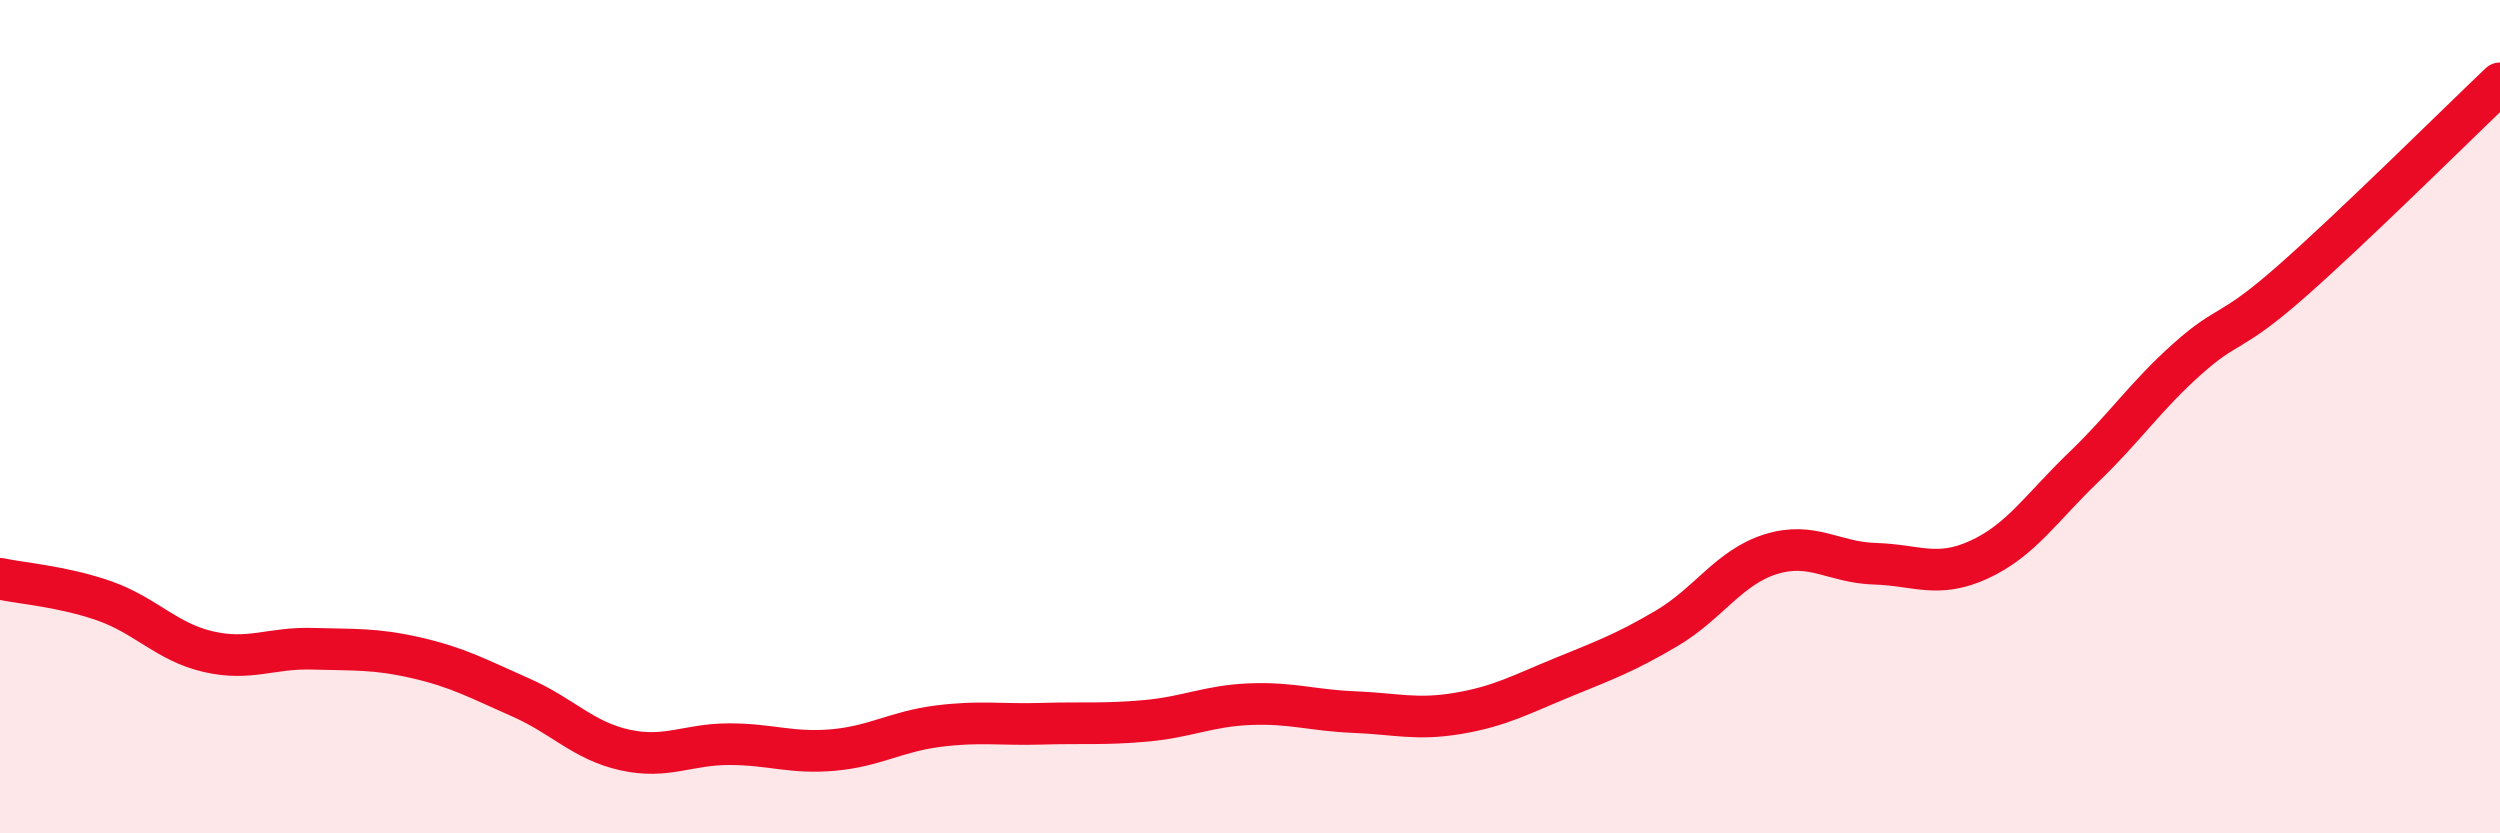
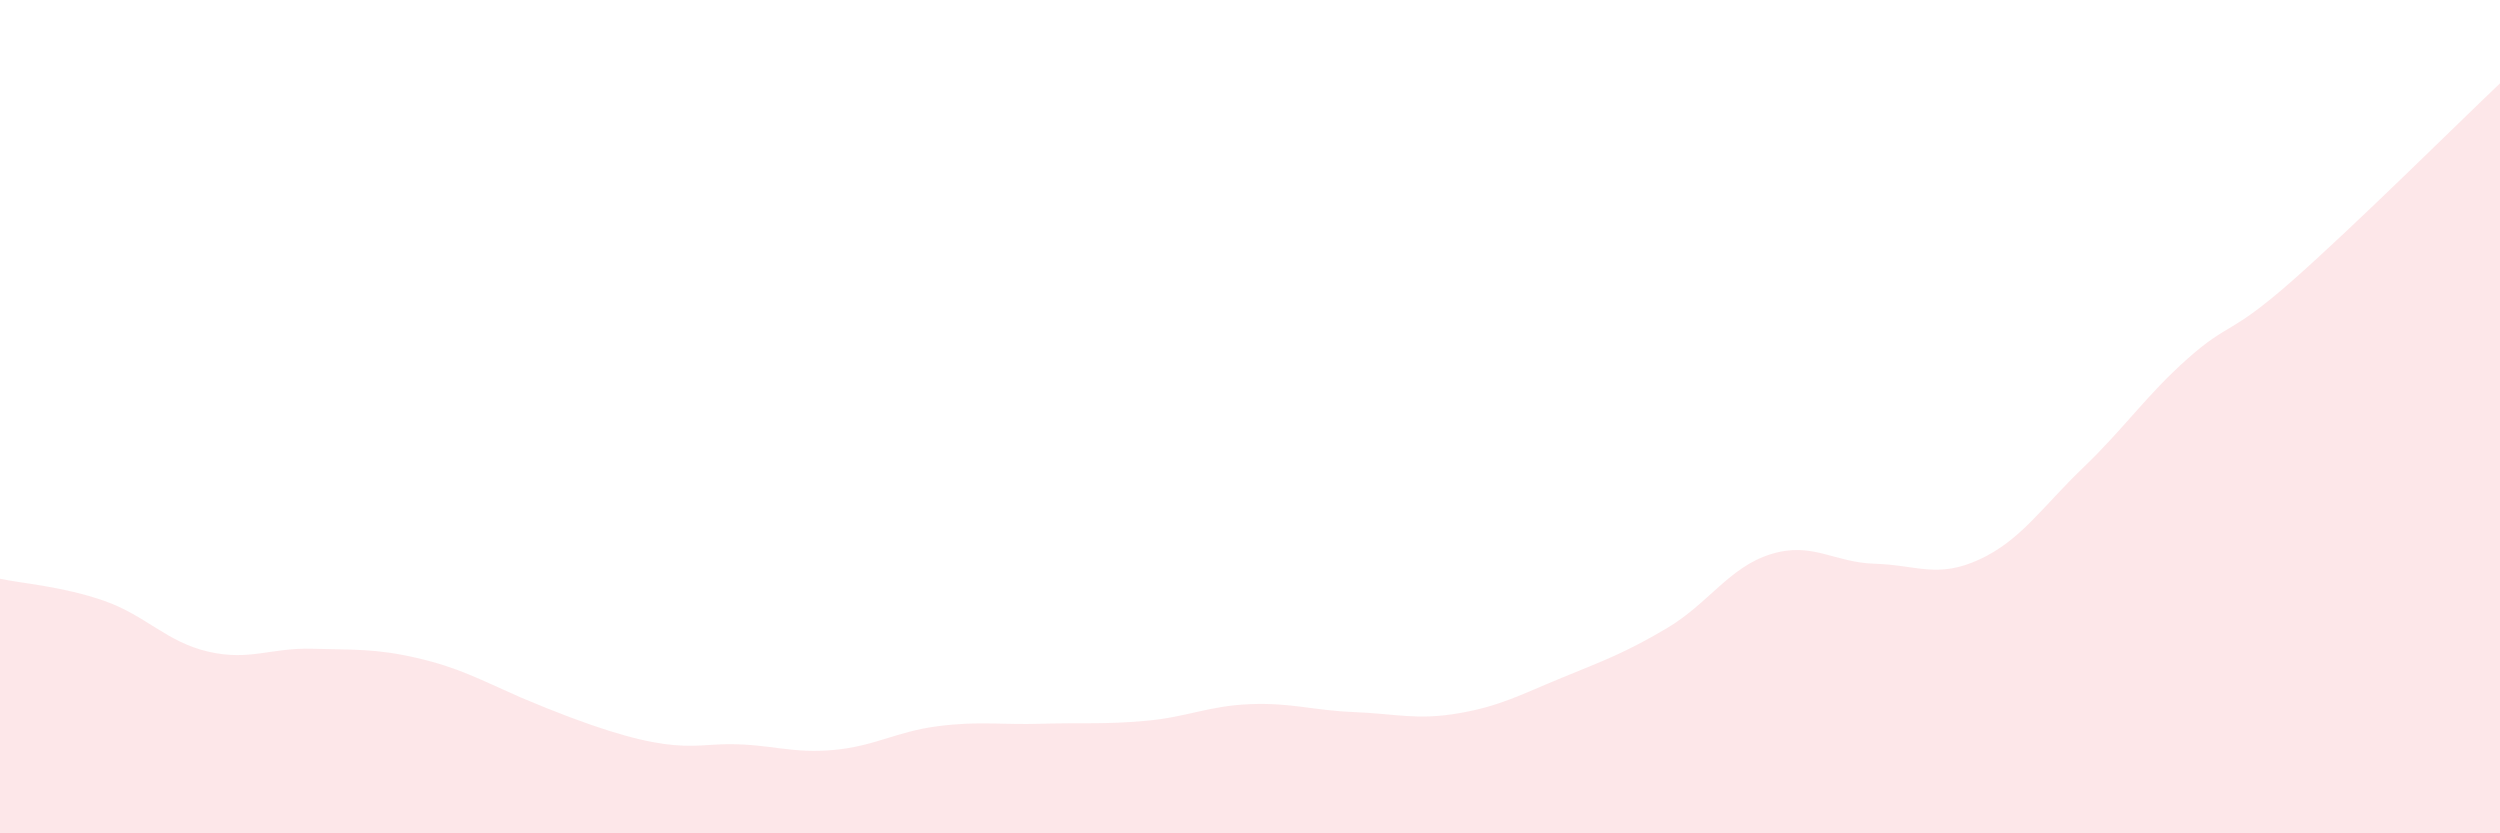
<svg xmlns="http://www.w3.org/2000/svg" width="60" height="20" viewBox="0 0 60 20">
-   <path d="M 0,13.89 C 0.5,14 1.5,14.07 2.5,14.42 C 3.5,14.77 4,15.41 5,15.64 C 6,15.87 6.5,15.54 7.5,15.57 C 8.5,15.6 9,15.56 10,15.79 C 11,16.02 11.5,16.3 12.5,16.74 C 13.5,17.18 14,17.78 15,18 C 16,18.22 16.5,17.86 17.5,17.86 C 18.5,17.86 19,18.09 20,18 C 21,17.91 21.5,17.56 22.5,17.43 C 23.5,17.3 24,17.4 25,17.37 C 26,17.34 26.5,17.39 27.5,17.3 C 28.5,17.21 29,16.94 30,16.9 C 31,16.86 31.5,17.05 32.5,17.09 C 33.5,17.13 34,17.29 35,17.12 C 36,16.95 36.5,16.67 37.5,16.26 C 38.5,15.85 39,15.67 40,15.08 C 41,14.49 41.5,13.61 42.5,13.3 C 43.5,12.99 44,13.5 45,13.53 C 46,13.56 46.5,13.89 47.5,13.43 C 48.5,12.97 49,12.18 50,11.22 C 51,10.26 51.5,9.5 52.5,8.61 C 53.5,7.72 53.5,8.07 55,6.75 C 56.5,5.43 59,2.95 60,2L60 20L0 20Z" fill="#EB0A25" opacity="0.1" stroke-linecap="round" stroke-linejoin="round" />
-   <path d="M 0,13.89 C 0.5,14 1.5,14.07 2.5,14.42 C 3.5,14.77 4,15.41 5,15.64 C 6,15.87 6.5,15.54 7.5,15.57 C 8.5,15.6 9,15.56 10,15.79 C 11,16.02 11.5,16.3 12.5,16.74 C 13.5,17.18 14,17.78 15,18 C 16,18.22 16.5,17.86 17.5,17.86 C 18.5,17.86 19,18.09 20,18 C 21,17.91 21.5,17.56 22.5,17.43 C 23.5,17.3 24,17.4 25,17.37 C 26,17.34 26.5,17.39 27.5,17.3 C 28.5,17.21 29,16.94 30,16.9 C 31,16.86 31.5,17.05 32.5,17.09 C 33.5,17.13 34,17.29 35,17.12 C 36,16.95 36.5,16.67 37.5,16.26 C 38.5,15.85 39,15.67 40,15.08 C 41,14.49 41.5,13.61 42.5,13.3 C 43.5,12.99 44,13.5 45,13.53 C 46,13.56 46.5,13.89 47.5,13.43 C 48.5,12.97 49,12.18 50,11.22 C 51,10.26 51.5,9.5 52.5,8.61 C 53.5,7.72 53.5,8.07 55,6.75 C 56.5,5.43 59,2.95 60,2" stroke="#EB0A25" stroke-width="1" fill="none" stroke-linecap="round" stroke-linejoin="round" />
+   <path d="M 0,13.89 C 0.5,14 1.5,14.07 2.5,14.42 C 3.5,14.77 4,15.41 5,15.64 C 6,15.87 6.5,15.54 7.5,15.57 C 8.5,15.6 9,15.56 10,15.79 C 11,16.02 11.5,16.3 12.5,16.74 C 16,18.22 16.5,17.86 17.5,17.86 C 18.5,17.86 19,18.09 20,18 C 21,17.91 21.5,17.56 22.5,17.43 C 23.5,17.3 24,17.4 25,17.37 C 26,17.34 26.5,17.39 27.5,17.3 C 28.5,17.21 29,16.94 30,16.9 C 31,16.86 31.5,17.05 32.5,17.09 C 33.5,17.13 34,17.29 35,17.12 C 36,16.95 36.5,16.67 37.5,16.26 C 38.5,15.85 39,15.67 40,15.08 C 41,14.49 41.5,13.61 42.5,13.3 C 43.5,12.99 44,13.5 45,13.53 C 46,13.56 46.5,13.89 47.5,13.43 C 48.5,12.97 49,12.18 50,11.22 C 51,10.26 51.5,9.5 52.5,8.61 C 53.5,7.72 53.5,8.07 55,6.75 C 56.5,5.43 59,2.95 60,2L60 20L0 20Z" fill="#EB0A25" opacity="0.1" stroke-linecap="round" stroke-linejoin="round" />
</svg>